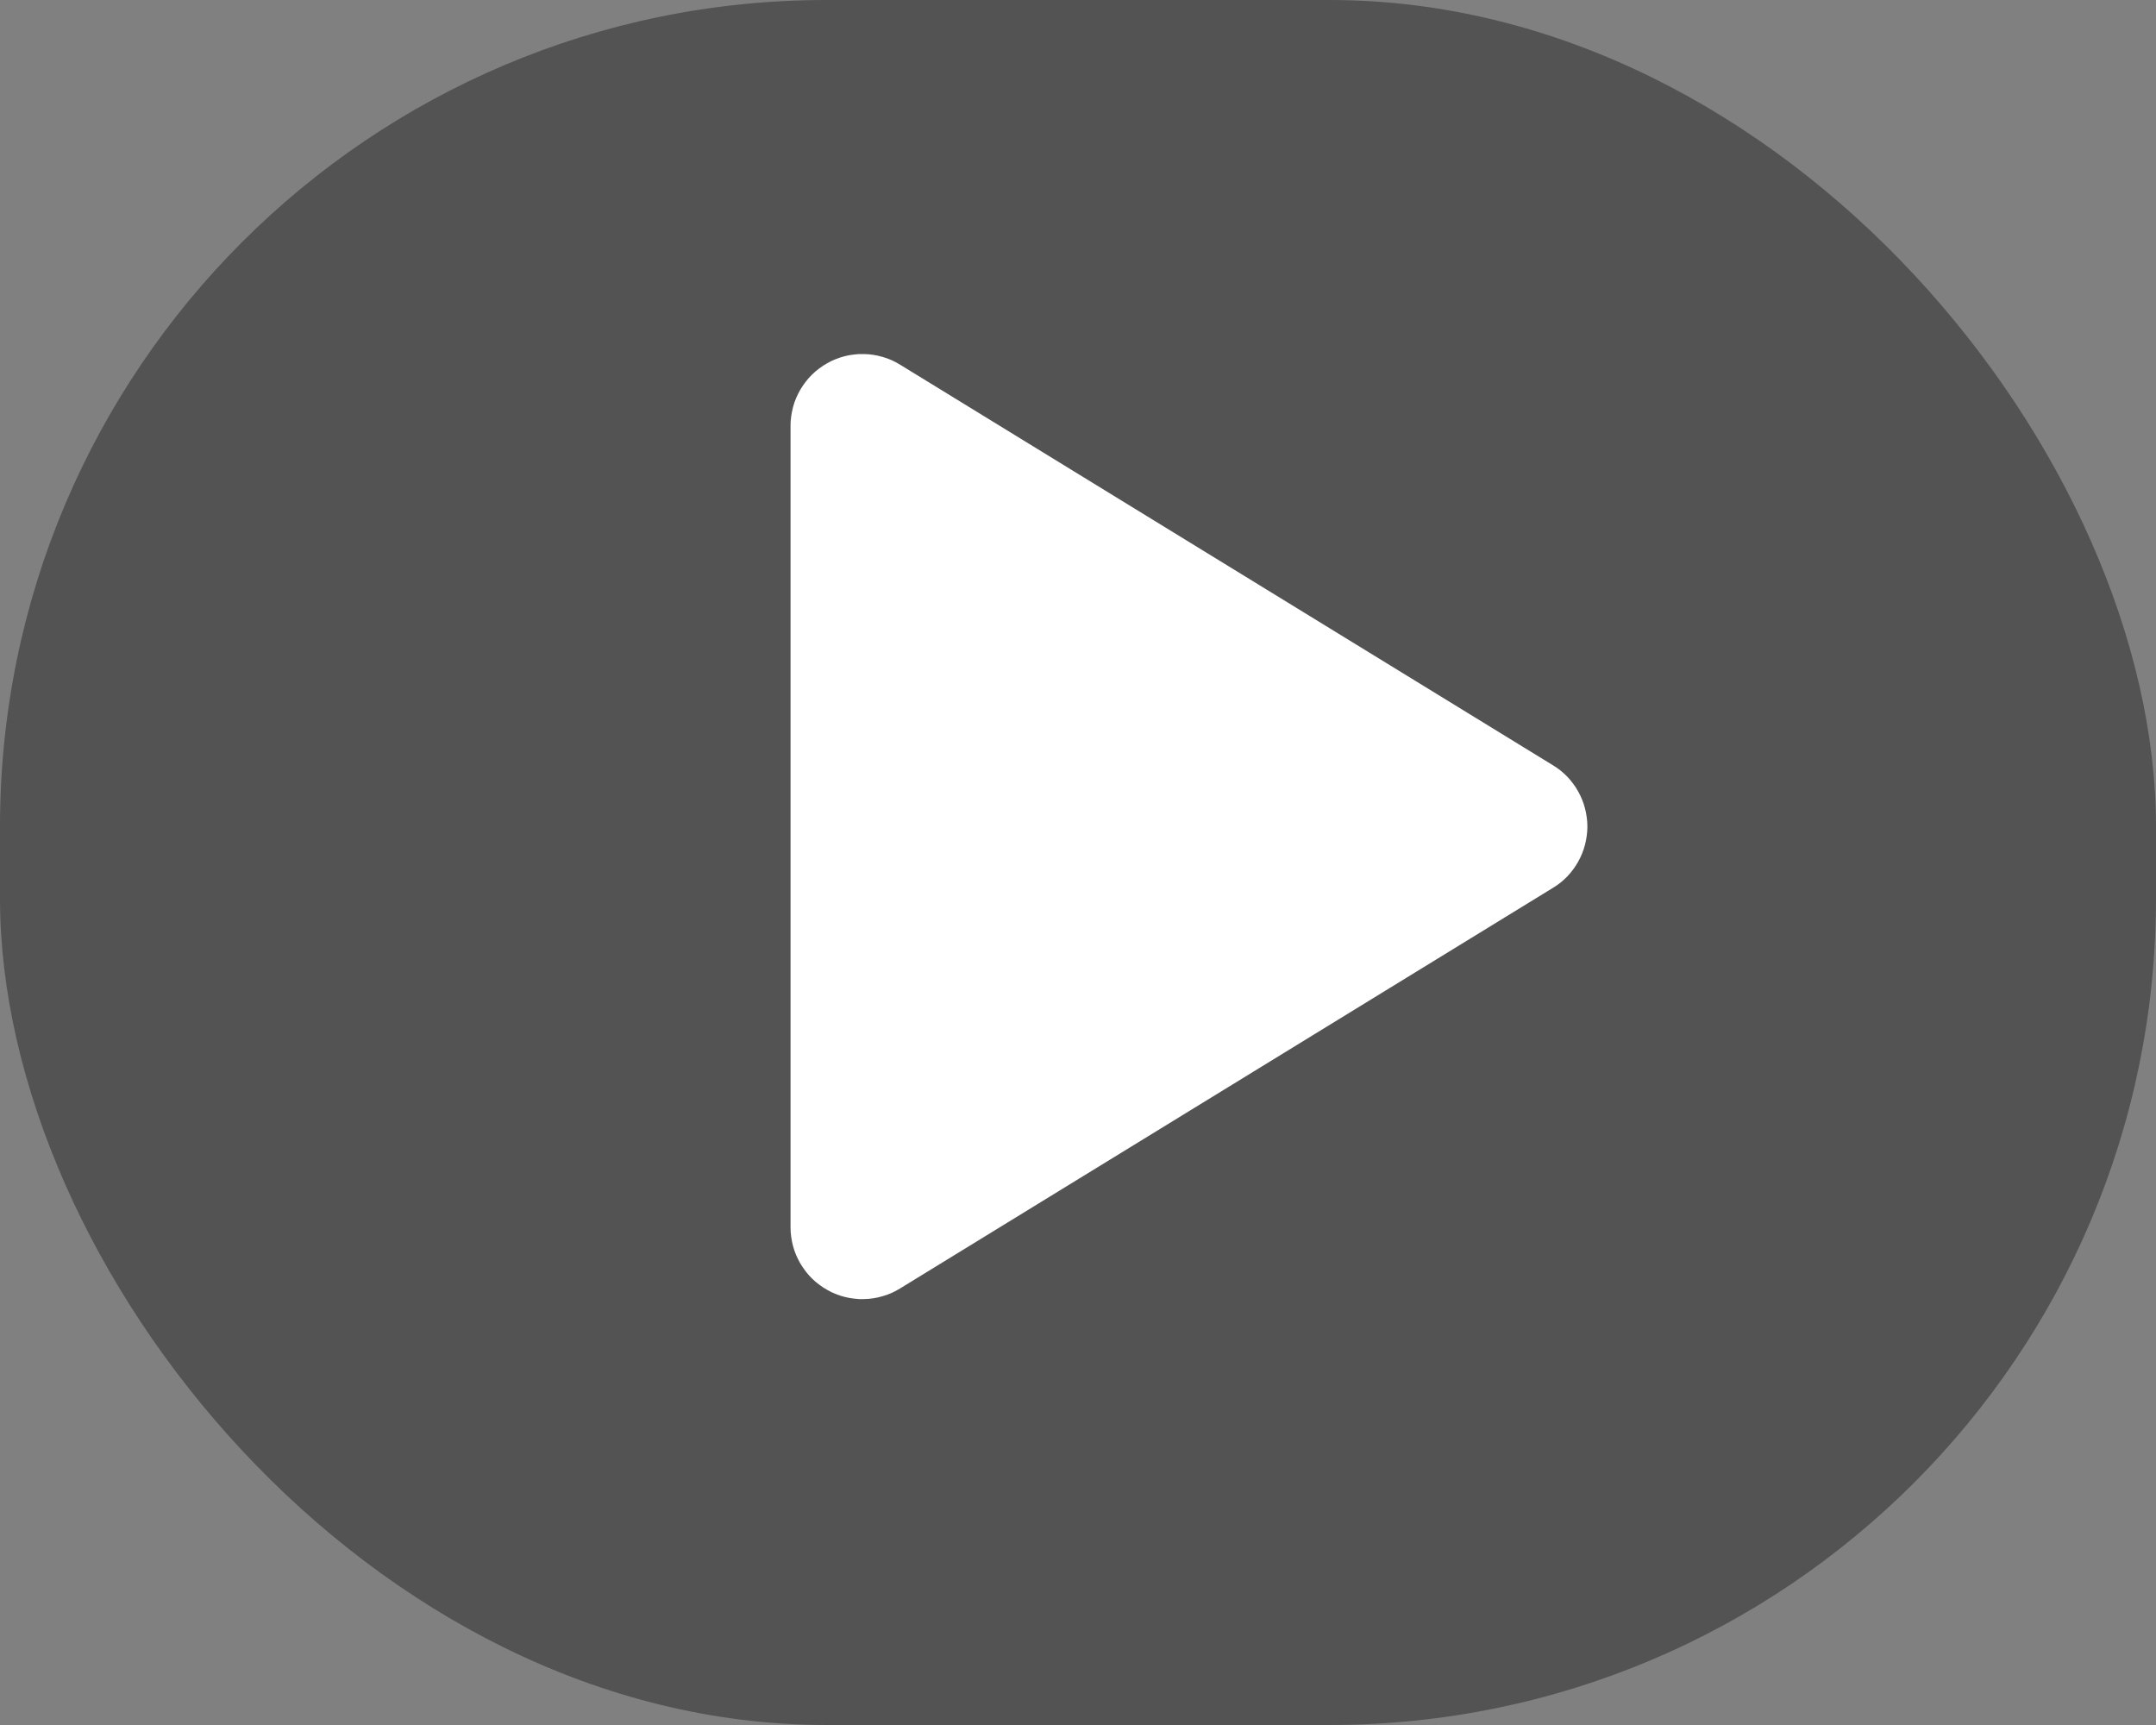
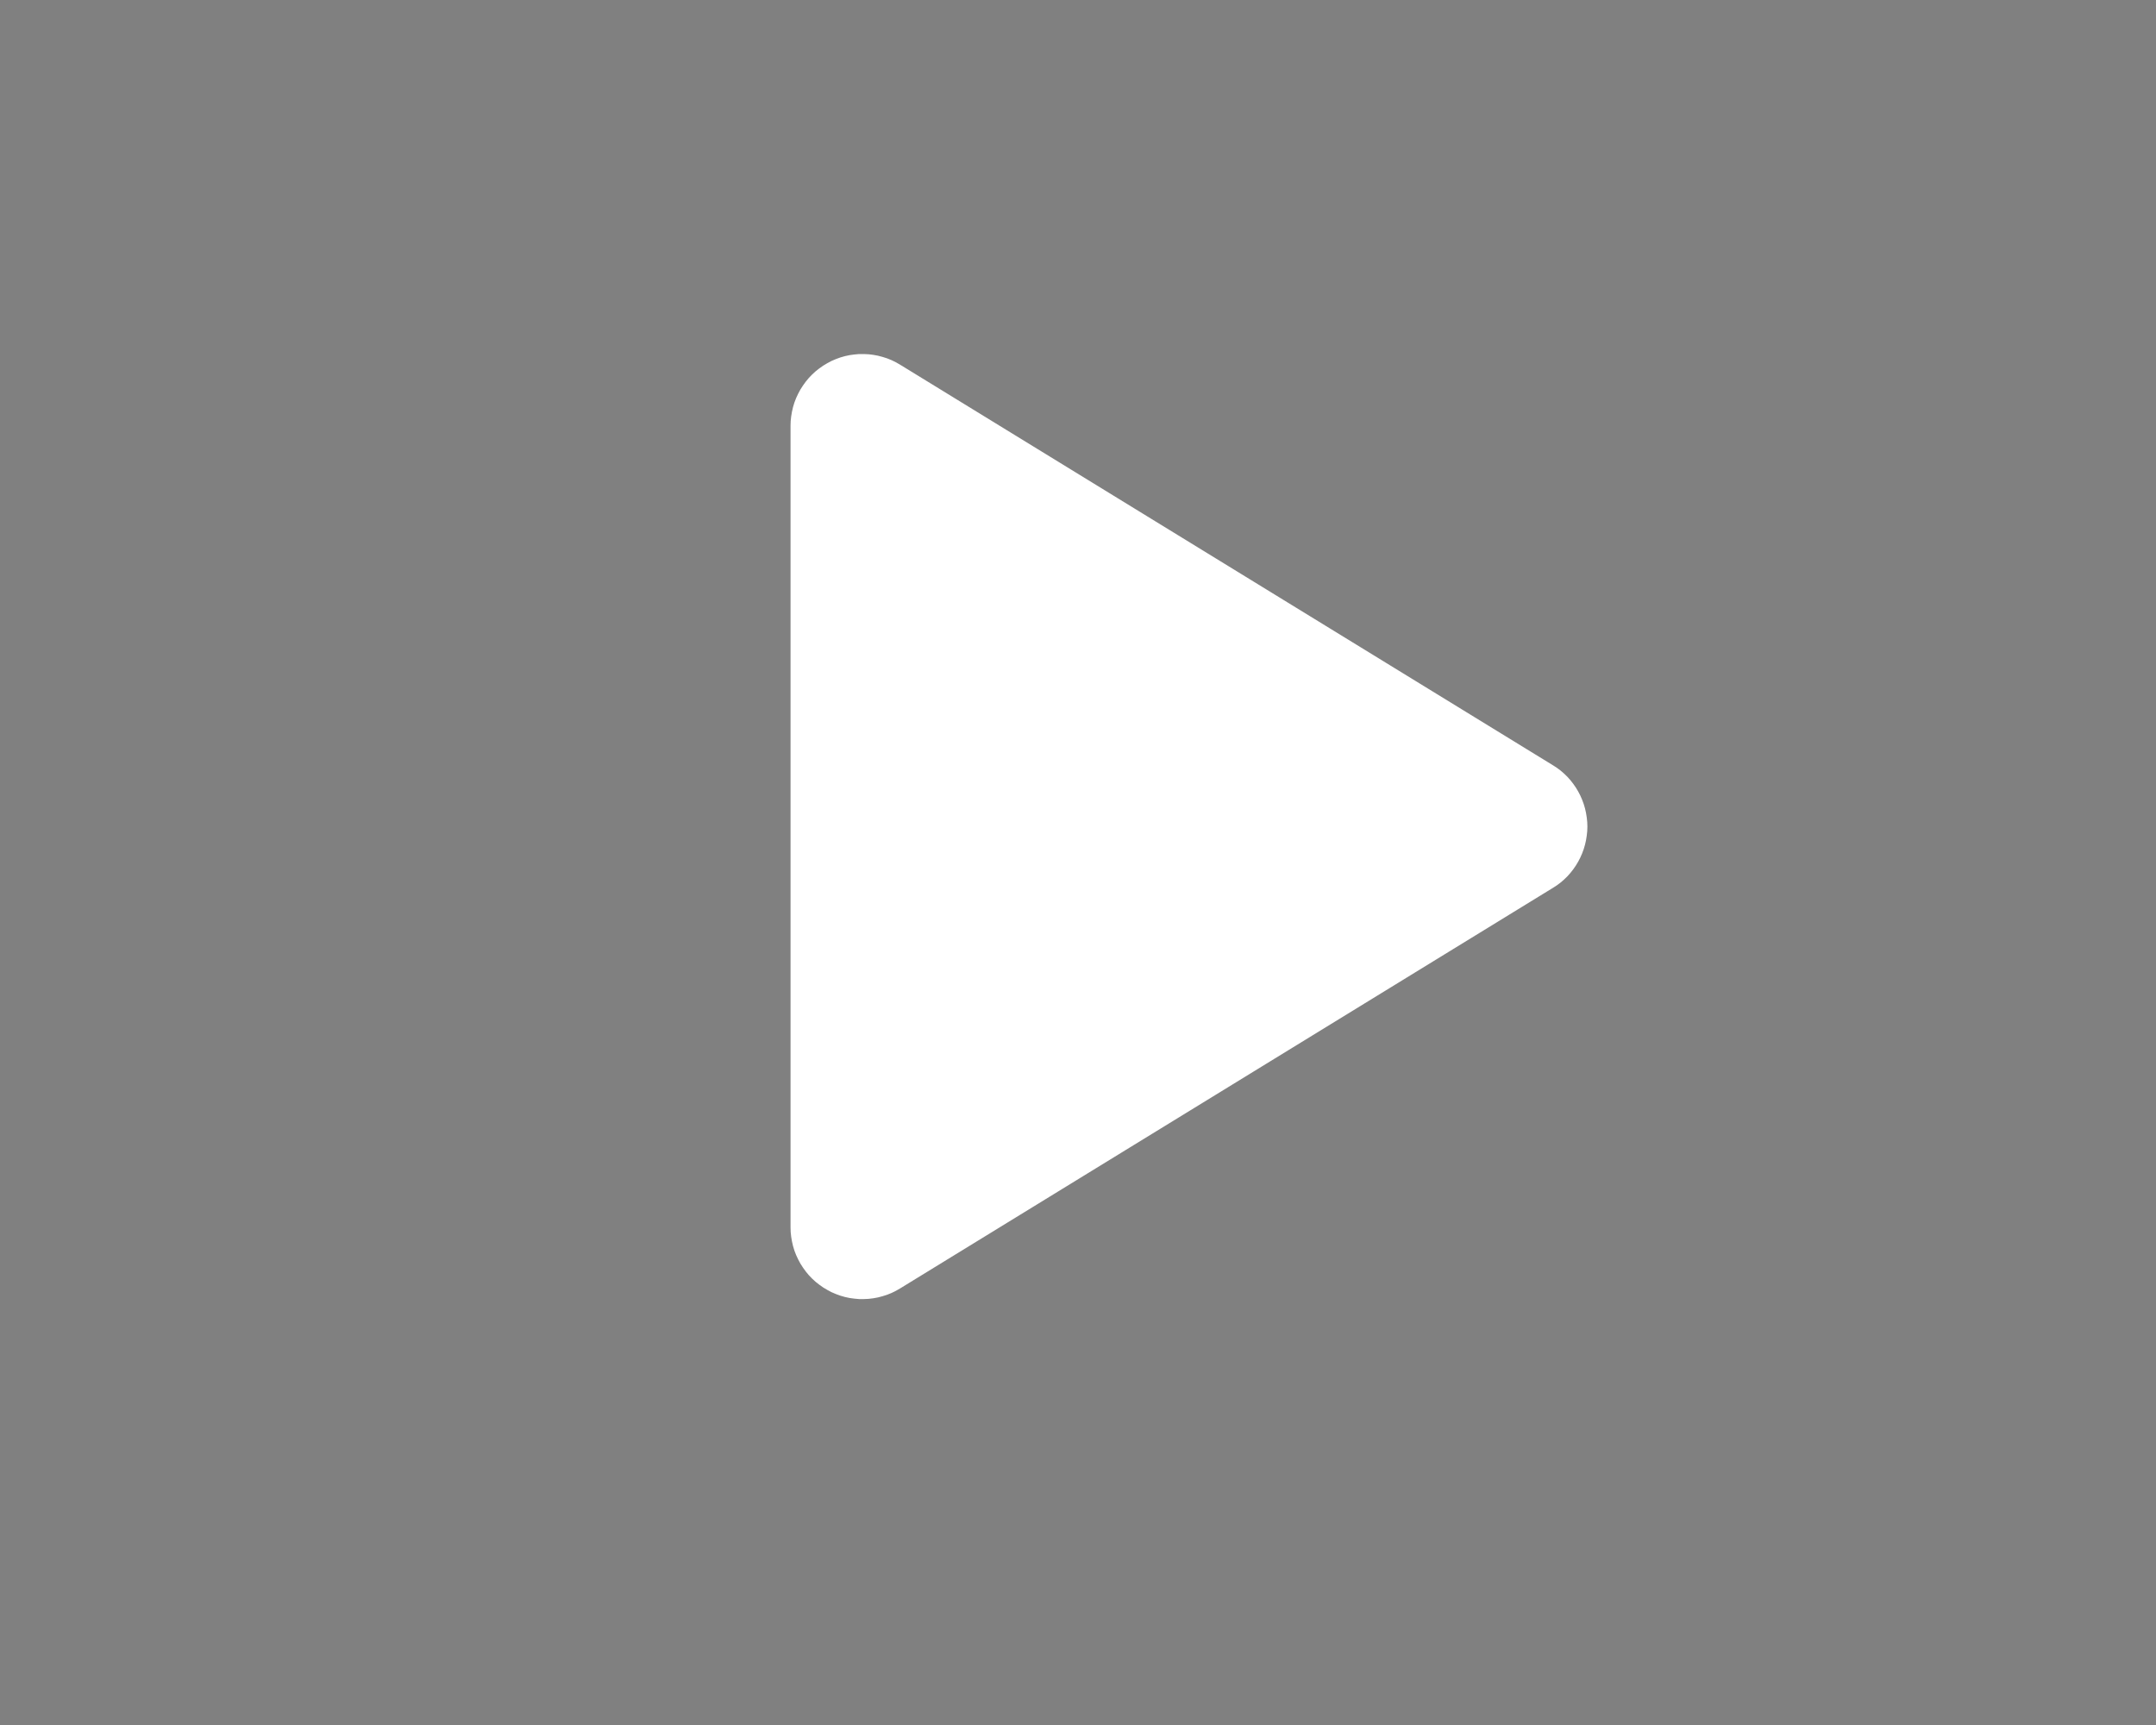
<svg xmlns="http://www.w3.org/2000/svg" fill="none" version="1.1" width="30" height="24" viewBox="0 0 30 24">
  <rect x="0" y="0" width="30" height="24" fill="#808080" stroke="none" />
  <g>
    <g>
-       <rect x="0" y="0" width="30" height="24" rx="11.5" fill="#000000" fill-opacity="0.35" />
-     </g>
+       </g>
    <g transform="matrix(0,1,-1,0,26,-20)">
      <path d="M37.927,13.477Q37.944,13.505,37.96,13.535Q37.975,13.564,37.989,13.594Q38.002,13.625,38.014,13.656Q38.025,13.687,38.034,13.719Q38.044,13.751,38.051,13.783Q38.058,13.815,38.063,13.848Q38.068,13.881,38.071,13.914Q38.074,13.947,38.074,13.98Q38.075,14.013,38.074,14.046Q38.072,14.079,38.068,14.112Q38.065,14.145,38.059,14.178Q38.053,14.211,38.045,14.243Q38.037,14.275,38.027,14.306Q38.016,14.338,38.004,14.369Q37.992,14.4,37.978,14.43Q37.963,14.459,37.947,14.488Q37.931,14.517,37.913,14.545Q37.895,14.573,37.875,14.599Q37.855,14.626,37.834,14.651Q37.812,14.676,37.789,14.7Q37.766,14.724,37.741,14.746Q37.716,14.768,37.69,14.788Q37.664,14.809,37.636,14.827Q37.609,14.846,37.58,14.863Q37.552,14.879,37.522,14.894Q37.492,14.909,37.462,14.922Q37.431,14.935,37.4,14.946Q37.369,14.956,37.337,14.965Q37.305,14.974,37.272,14.98Q37.24,14.987,37.207,14.991Q37.174,14.996,37.141,14.998Q37.108,15,37.075,15L25.925,15Q25.892,15,25.859,14.998Q25.826,14.996,25.793,14.991Q25.76,14.987,25.728,14.98Q25.695,14.974,25.663,14.965Q25.631,14.956,25.6,14.946Q25.569,14.935,25.538,14.922Q25.508,14.909,25.478,14.894Q25.448,14.879,25.42,14.863Q25.391,14.846,25.364,14.827Q25.336,14.809,25.31,14.788Q25.284,14.768,25.259,14.746Q25.234,14.724,25.211,14.7Q25.188,14.676,25.166,14.651Q25.145,14.626,25.125,14.599Q25.105,14.573,25.087,14.545Q25.069,14.517,25.053,14.488Q25.037,14.459,25.022,14.43Q25.008,14.4,24.996,14.369Q24.984,14.338,24.973,14.306Q24.963,14.275,24.955,14.243Q24.947,14.211,24.941,14.178Q24.935,14.145,24.932,14.112Q24.928,14.079,24.926,14.046Q24.925,14.013,24.926,13.98Q24.926,13.947,24.929,13.914Q24.932,13.881,24.937,13.848Q24.942,13.815,24.949,13.783Q24.956,13.751,24.966,13.719Q24.975,13.687,24.986,13.656Q24.998,13.625,25.011,13.594Q25.025,13.564,25.04,13.535Q25.056,13.505,25.073,13.477L30.648,4.39Q30.681,4.335,30.721,4.285Q30.761,4.236,30.807,4.191Q30.853,4.147,30.905,4.109Q30.956,4.071,31.012,4.04Q31.067,4.009,31.127,3.985Q31.186,3.961,31.248,3.945Q31.309,3.929,31.373,3.921Q31.436,3.912,31.5,3.912Q31.564,3.912,31.627,3.921Q31.691,3.929,31.752,3.945Q31.814,3.961,31.873,3.985Q31.933,4.009,31.988,4.04Q32.044,4.071,32.095,4.109Q32.147,4.147,32.193,4.191Q32.239,4.236,32.279,4.285Q32.319,4.335,32.352,4.39L37.927,13.477Z" fill="#FFFFFF" fill-opacity="1" />
    </g>
  </g>
</svg>